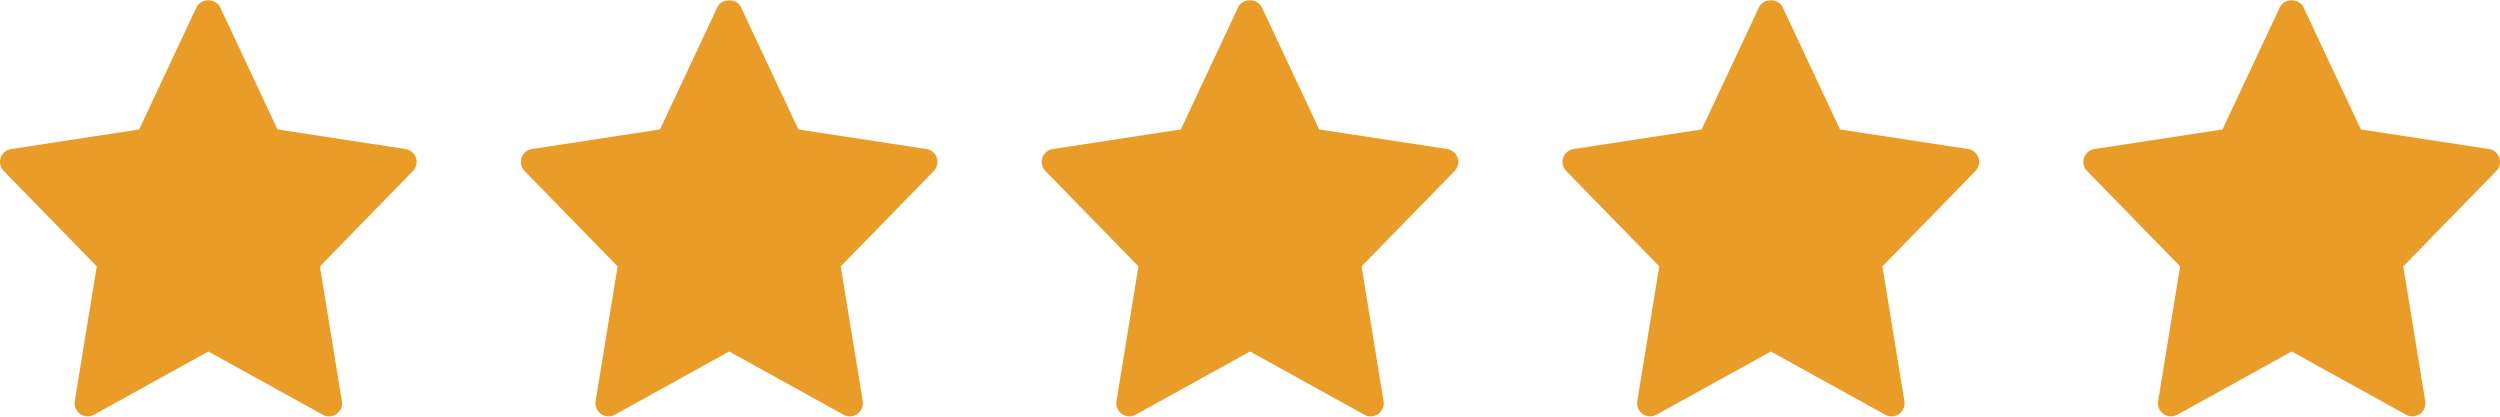
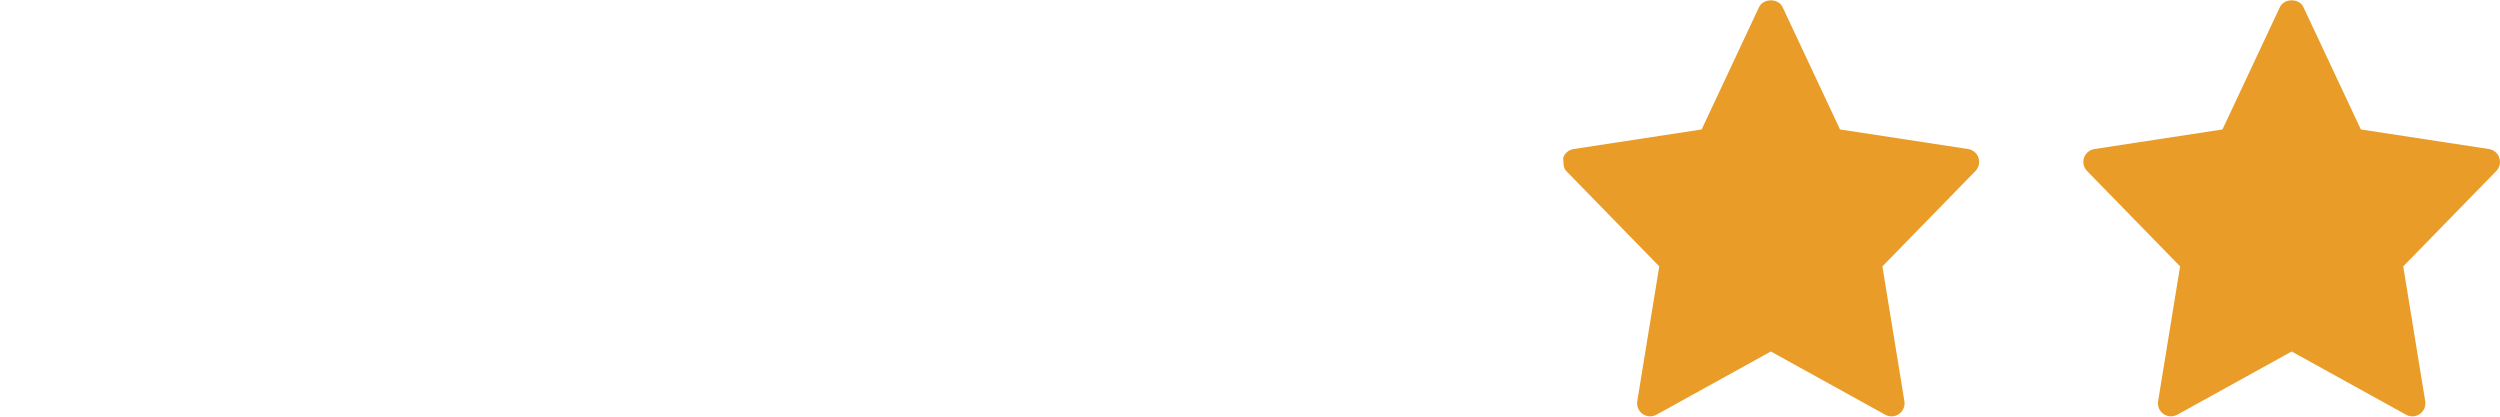
<svg xmlns="http://www.w3.org/2000/svg" width="96" height="16" viewBox="0 0 96 16" fill="none">
  <g clip-path="url(#clip0_166_3454)">
    <path d="M15.575 5.723L10.657 4.971L8.452 0.275C8.287 -0.075 7.712 -0.075 7.547 0.275L5.343 4.971L0.425 5.723C0.334 5.737 0.249 5.775 0.178 5.835C0.108 5.894 0.055 5.971 0.026 6.058C-0.003 6.146 -0.007 6.239 0.013 6.329C0.034 6.418 0.078 6.5 0.143 6.566L3.716 10.229L2.871 15.407C2.856 15.499 2.867 15.594 2.904 15.681C2.94 15.767 3 15.842 3.077 15.896C3.153 15.95 3.244 15.981 3.338 15.986C3.431 15.992 3.524 15.97 3.607 15.925L8 13.497L12.393 15.925C12.475 15.971 12.569 15.992 12.662 15.987C12.756 15.982 12.846 15.951 12.923 15.897C13 15.843 13.06 15.768 13.096 15.681C13.132 15.595 13.144 15.5 13.129 15.408L12.284 10.229L15.857 6.567C15.922 6.501 15.966 6.419 15.987 6.329C16.008 6.239 16.003 6.146 15.974 6.059C15.945 5.971 15.892 5.894 15.822 5.835C15.752 5.775 15.666 5.737 15.575 5.723Z" fill="#E99C28" />
  </g>
  <g clip-path="url(#clip1_166_3454)">
    <path d="M35.575 5.723L30.657 4.971L28.452 0.275C28.287 -0.075 27.712 -0.075 27.547 0.275L25.343 4.971L20.425 5.723C20.334 5.737 20.248 5.775 20.178 5.835C20.108 5.894 20.055 5.971 20.026 6.058C19.997 6.146 19.993 6.239 20.013 6.329C20.034 6.418 20.078 6.5 20.143 6.566L23.716 10.229L22.871 15.407C22.856 15.499 22.867 15.594 22.904 15.681C22.94 15.767 23 15.842 23.077 15.896C23.154 15.95 23.244 15.981 23.337 15.986C23.431 15.992 23.524 15.97 23.607 15.925L28 13.497L32.393 15.925C32.475 15.971 32.569 15.992 32.662 15.987C32.756 15.982 32.846 15.951 32.923 15.897C33 15.843 33.06 15.768 33.096 15.681C33.132 15.595 33.144 15.5 33.129 15.408L32.284 10.229L35.857 6.567C35.922 6.501 35.967 6.419 35.987 6.329C36.008 6.239 36.003 6.146 35.974 6.059C35.945 5.971 35.892 5.894 35.822 5.835C35.752 5.775 35.666 5.737 35.575 5.723Z" fill="#E99C28" />
  </g>
  <g clip-path="url(#clip2_166_3454)">
    <path d="M55.575 5.723L50.657 4.971L48.452 0.275C48.287 -0.075 47.712 -0.075 47.547 0.275L45.343 4.971L40.425 5.723C40.334 5.737 40.248 5.775 40.178 5.835C40.108 5.894 40.055 5.971 40.026 6.058C39.997 6.146 39.993 6.239 40.013 6.329C40.034 6.418 40.078 6.5 40.143 6.566L43.716 10.229L42.871 15.407C42.856 15.499 42.867 15.594 42.904 15.681C42.94 15.767 43 15.842 43.077 15.896C43.154 15.95 43.244 15.981 43.337 15.986C43.431 15.992 43.524 15.97 43.607 15.925L48 13.497L52.393 15.925C52.475 15.971 52.569 15.992 52.662 15.987C52.756 15.982 52.846 15.951 52.923 15.897C53 15.843 53.06 15.768 53.096 15.681C53.132 15.595 53.144 15.5 53.129 15.408L52.284 10.229L55.857 6.567C55.922 6.501 55.967 6.419 55.987 6.329C56.008 6.239 56.003 6.146 55.974 6.059C55.945 5.971 55.892 5.894 55.822 5.835C55.752 5.775 55.666 5.737 55.575 5.723Z" fill="#E99C28" />
  </g>
  <g clip-path="url(#clip3_166_3454)">
-     <path d="M75.575 5.723L70.657 4.971L68.452 0.275C68.287 -0.075 67.712 -0.075 67.547 0.275L65.343 4.971L60.425 5.723C60.334 5.737 60.248 5.775 60.178 5.835C60.108 5.894 60.055 5.971 60.026 6.058C59.997 6.146 59.993 6.239 60.013 6.329C60.034 6.418 60.078 6.5 60.143 6.566L63.716 10.229L62.871 15.407C62.856 15.499 62.867 15.594 62.904 15.681C62.94 15.767 63 15.842 63.077 15.896C63.154 15.95 63.244 15.981 63.337 15.986C63.431 15.992 63.524 15.97 63.607 15.925L68 13.497L72.393 15.925C72.475 15.971 72.569 15.992 72.662 15.987C72.756 15.982 72.846 15.951 72.923 15.897C73 15.843 73.06 15.768 73.096 15.681C73.132 15.595 73.144 15.5 73.129 15.408L72.284 10.229L75.857 6.567C75.922 6.501 75.966 6.419 75.987 6.329C76.008 6.239 76.003 6.146 75.974 6.059C75.945 5.971 75.892 5.894 75.822 5.835C75.751 5.775 75.666 5.737 75.575 5.723Z" fill="#E99C28" />
+     <path d="M75.575 5.723L70.657 4.971L68.452 0.275C68.287 -0.075 67.712 -0.075 67.547 0.275L65.343 4.971L60.425 5.723C60.334 5.737 60.248 5.775 60.178 5.835C60.108 5.894 60.055 5.971 60.026 6.058C60.034 6.418 60.078 6.5 60.143 6.566L63.716 10.229L62.871 15.407C62.856 15.499 62.867 15.594 62.904 15.681C62.94 15.767 63 15.842 63.077 15.896C63.154 15.95 63.244 15.981 63.337 15.986C63.431 15.992 63.524 15.97 63.607 15.925L68 13.497L72.393 15.925C72.475 15.971 72.569 15.992 72.662 15.987C72.756 15.982 72.846 15.951 72.923 15.897C73 15.843 73.06 15.768 73.096 15.681C73.132 15.595 73.144 15.5 73.129 15.408L72.284 10.229L75.857 6.567C75.922 6.501 75.966 6.419 75.987 6.329C76.008 6.239 76.003 6.146 75.974 6.059C75.945 5.971 75.892 5.894 75.822 5.835C75.751 5.775 75.666 5.737 75.575 5.723Z" fill="#E99C28" />
  </g>
  <g clip-path="url(#clip4_166_3454)">
    <path d="M95.575 5.723L90.657 4.971L88.452 0.275C88.287 -0.075 87.712 -0.075 87.547 0.275L85.343 4.971L80.425 5.723C80.334 5.737 80.249 5.775 80.178 5.835C80.108 5.894 80.055 5.971 80.026 6.058C79.997 6.146 79.993 6.239 80.013 6.329C80.034 6.418 80.078 6.5 80.143 6.566L83.716 10.229L82.871 15.407C82.856 15.499 82.867 15.594 82.904 15.681C82.94 15.767 83 15.842 83.077 15.896C83.153 15.95 83.244 15.981 83.338 15.986C83.431 15.992 83.524 15.97 83.607 15.925L88 13.497L92.393 15.925C92.475 15.971 92.569 15.992 92.662 15.987C92.756 15.982 92.846 15.951 92.923 15.897C93 15.843 93.06 15.768 93.096 15.681C93.132 15.595 93.144 15.5 93.129 15.408L92.284 10.229L95.857 6.567C95.922 6.501 95.966 6.419 95.987 6.329C96.008 6.239 96.003 6.146 95.974 6.059C95.945 5.971 95.892 5.894 95.822 5.835C95.751 5.775 95.666 5.737 95.575 5.723Z" fill="#E99C28" />
  </g>
  <defs>
    <clipPath id="clip0_166_3454">
-       <rect width="16" height="16" fill="white" />
-     </clipPath>
+       </clipPath>
    <clipPath id="clip1_166_3454">
-       <rect width="16" height="16" fill="white" transform="translate(20)" />
-     </clipPath>
+       </clipPath>
    <clipPath id="clip2_166_3454">
-       <rect width="16" height="16" fill="white" transform="translate(40)" />
-     </clipPath>
+       </clipPath>
    <clipPath id="clip3_166_3454">
      <rect width="16" height="16" fill="white" transform="translate(60)" />
    </clipPath>
    <clipPath id="clip4_166_3454">
      <rect width="16" height="16" fill="white" transform="translate(80)" />
    </clipPath>
  </defs>
</svg>